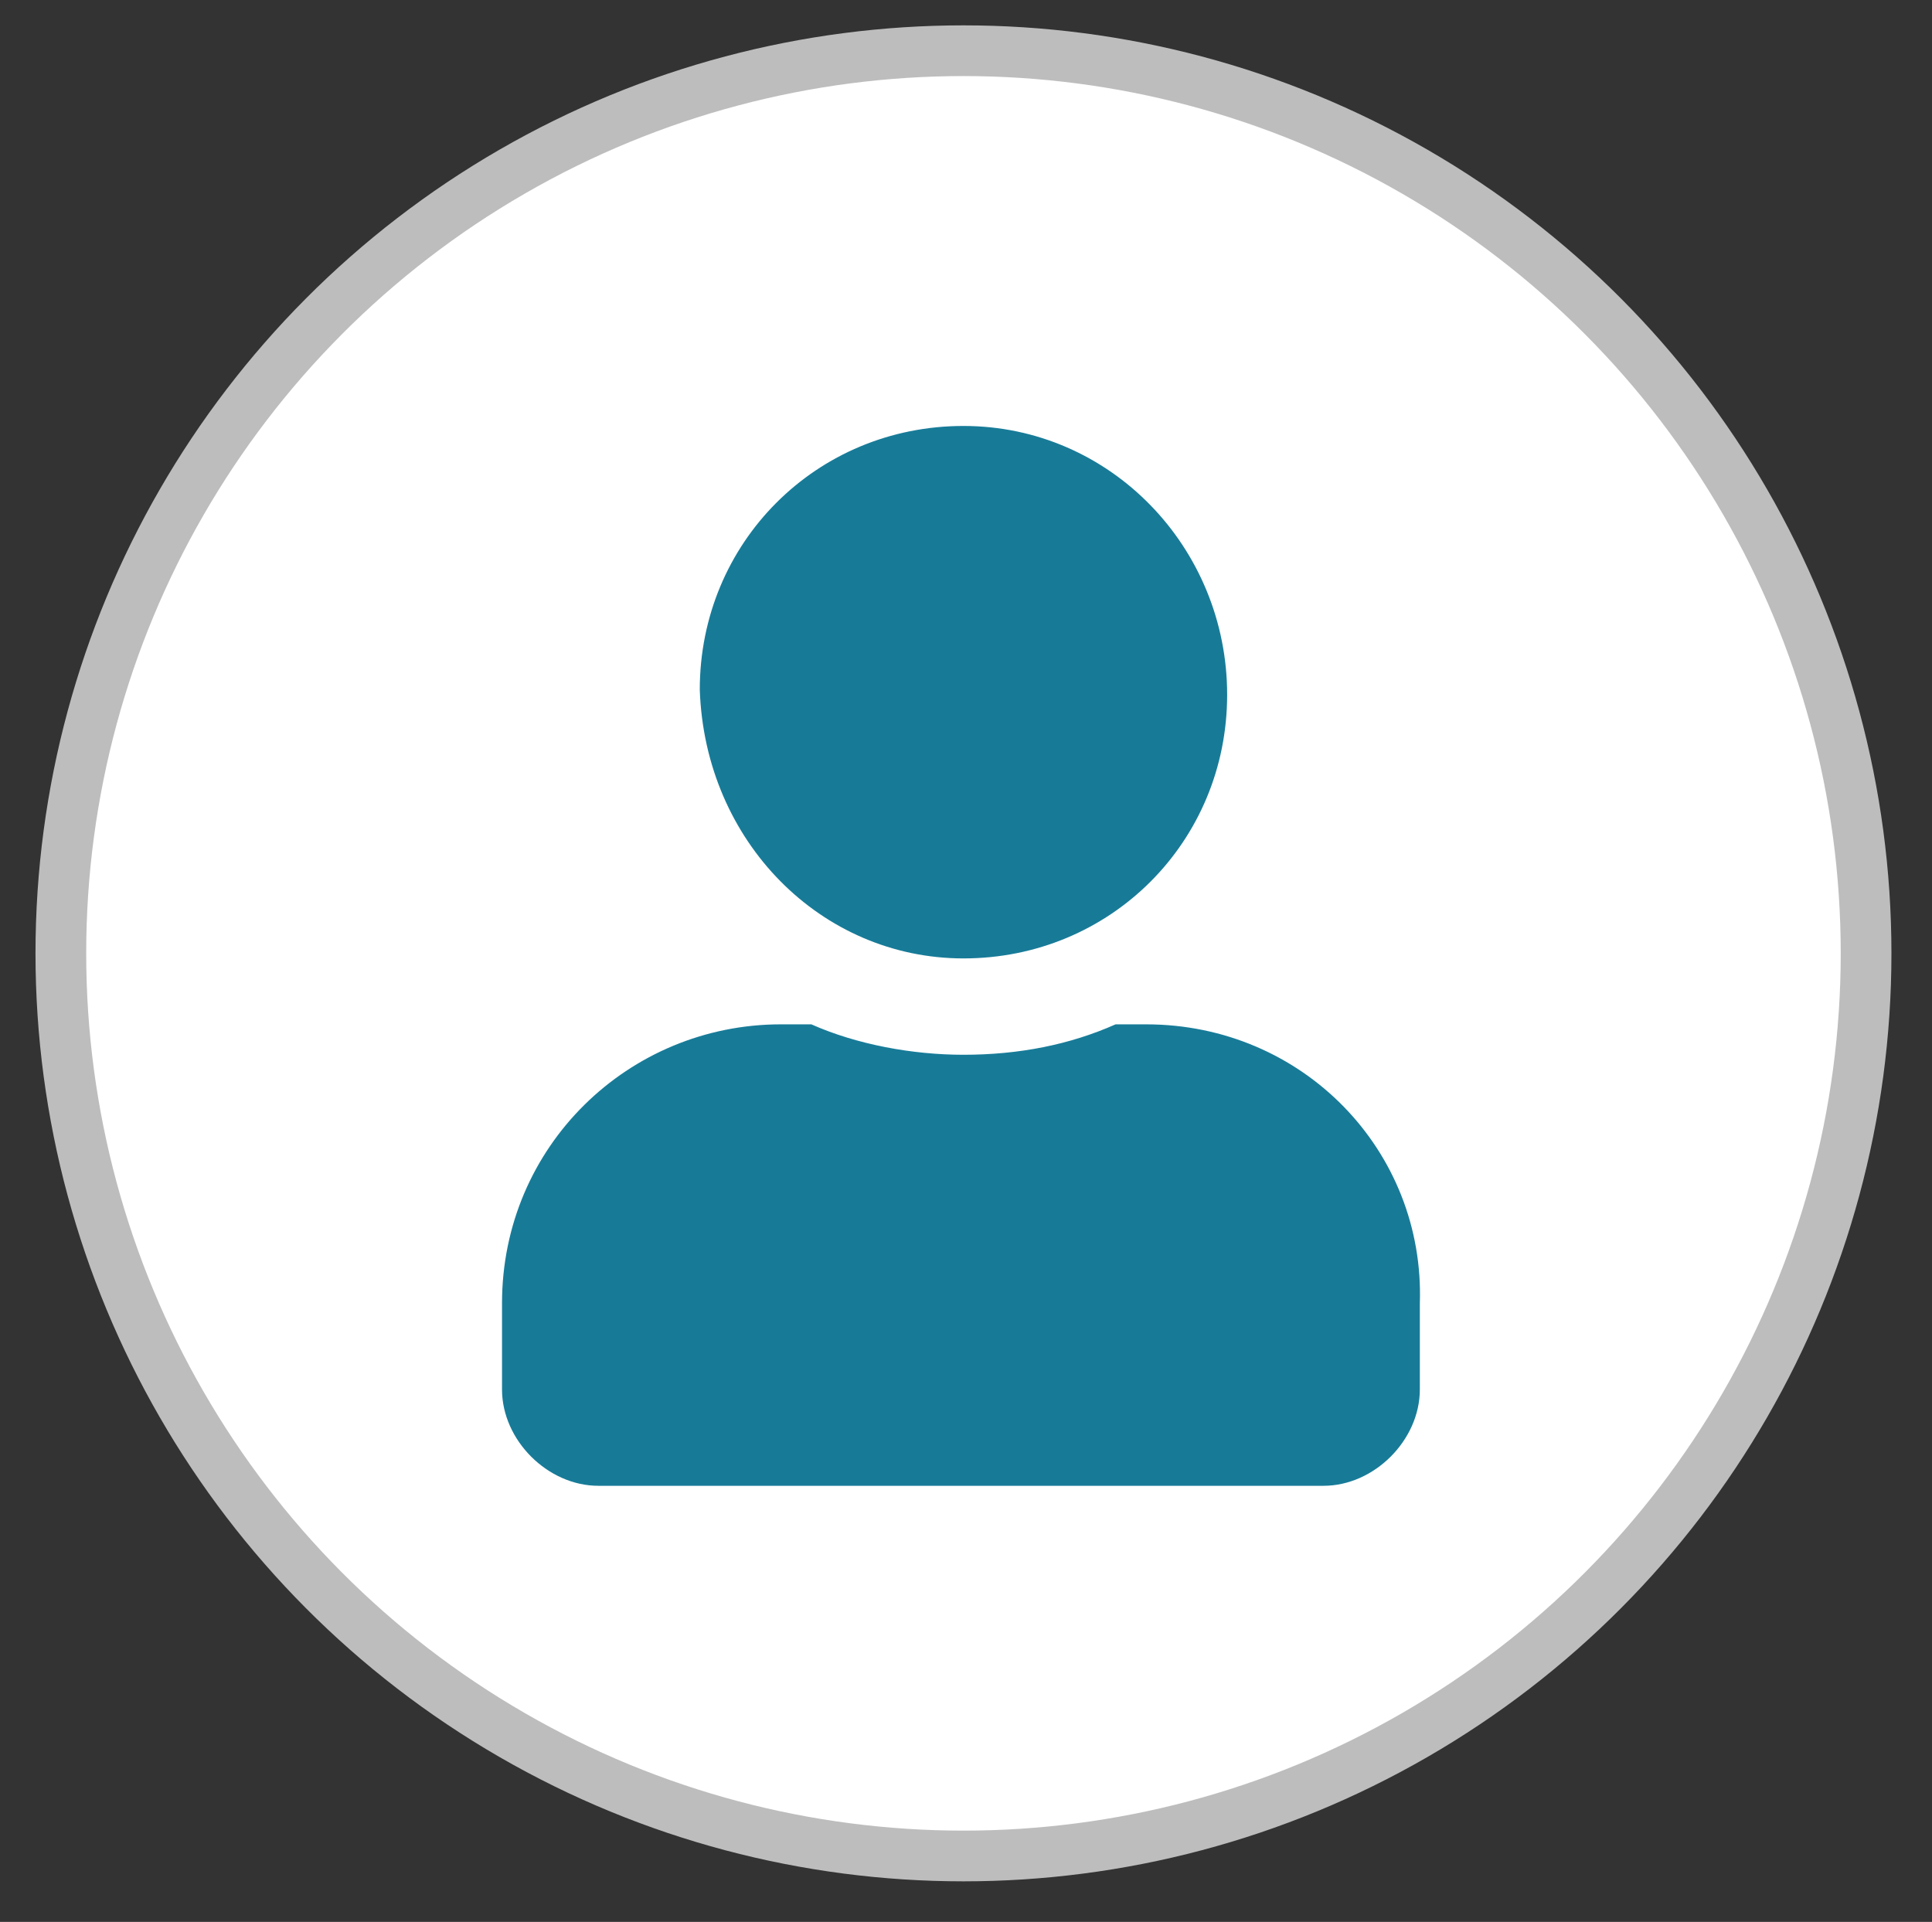
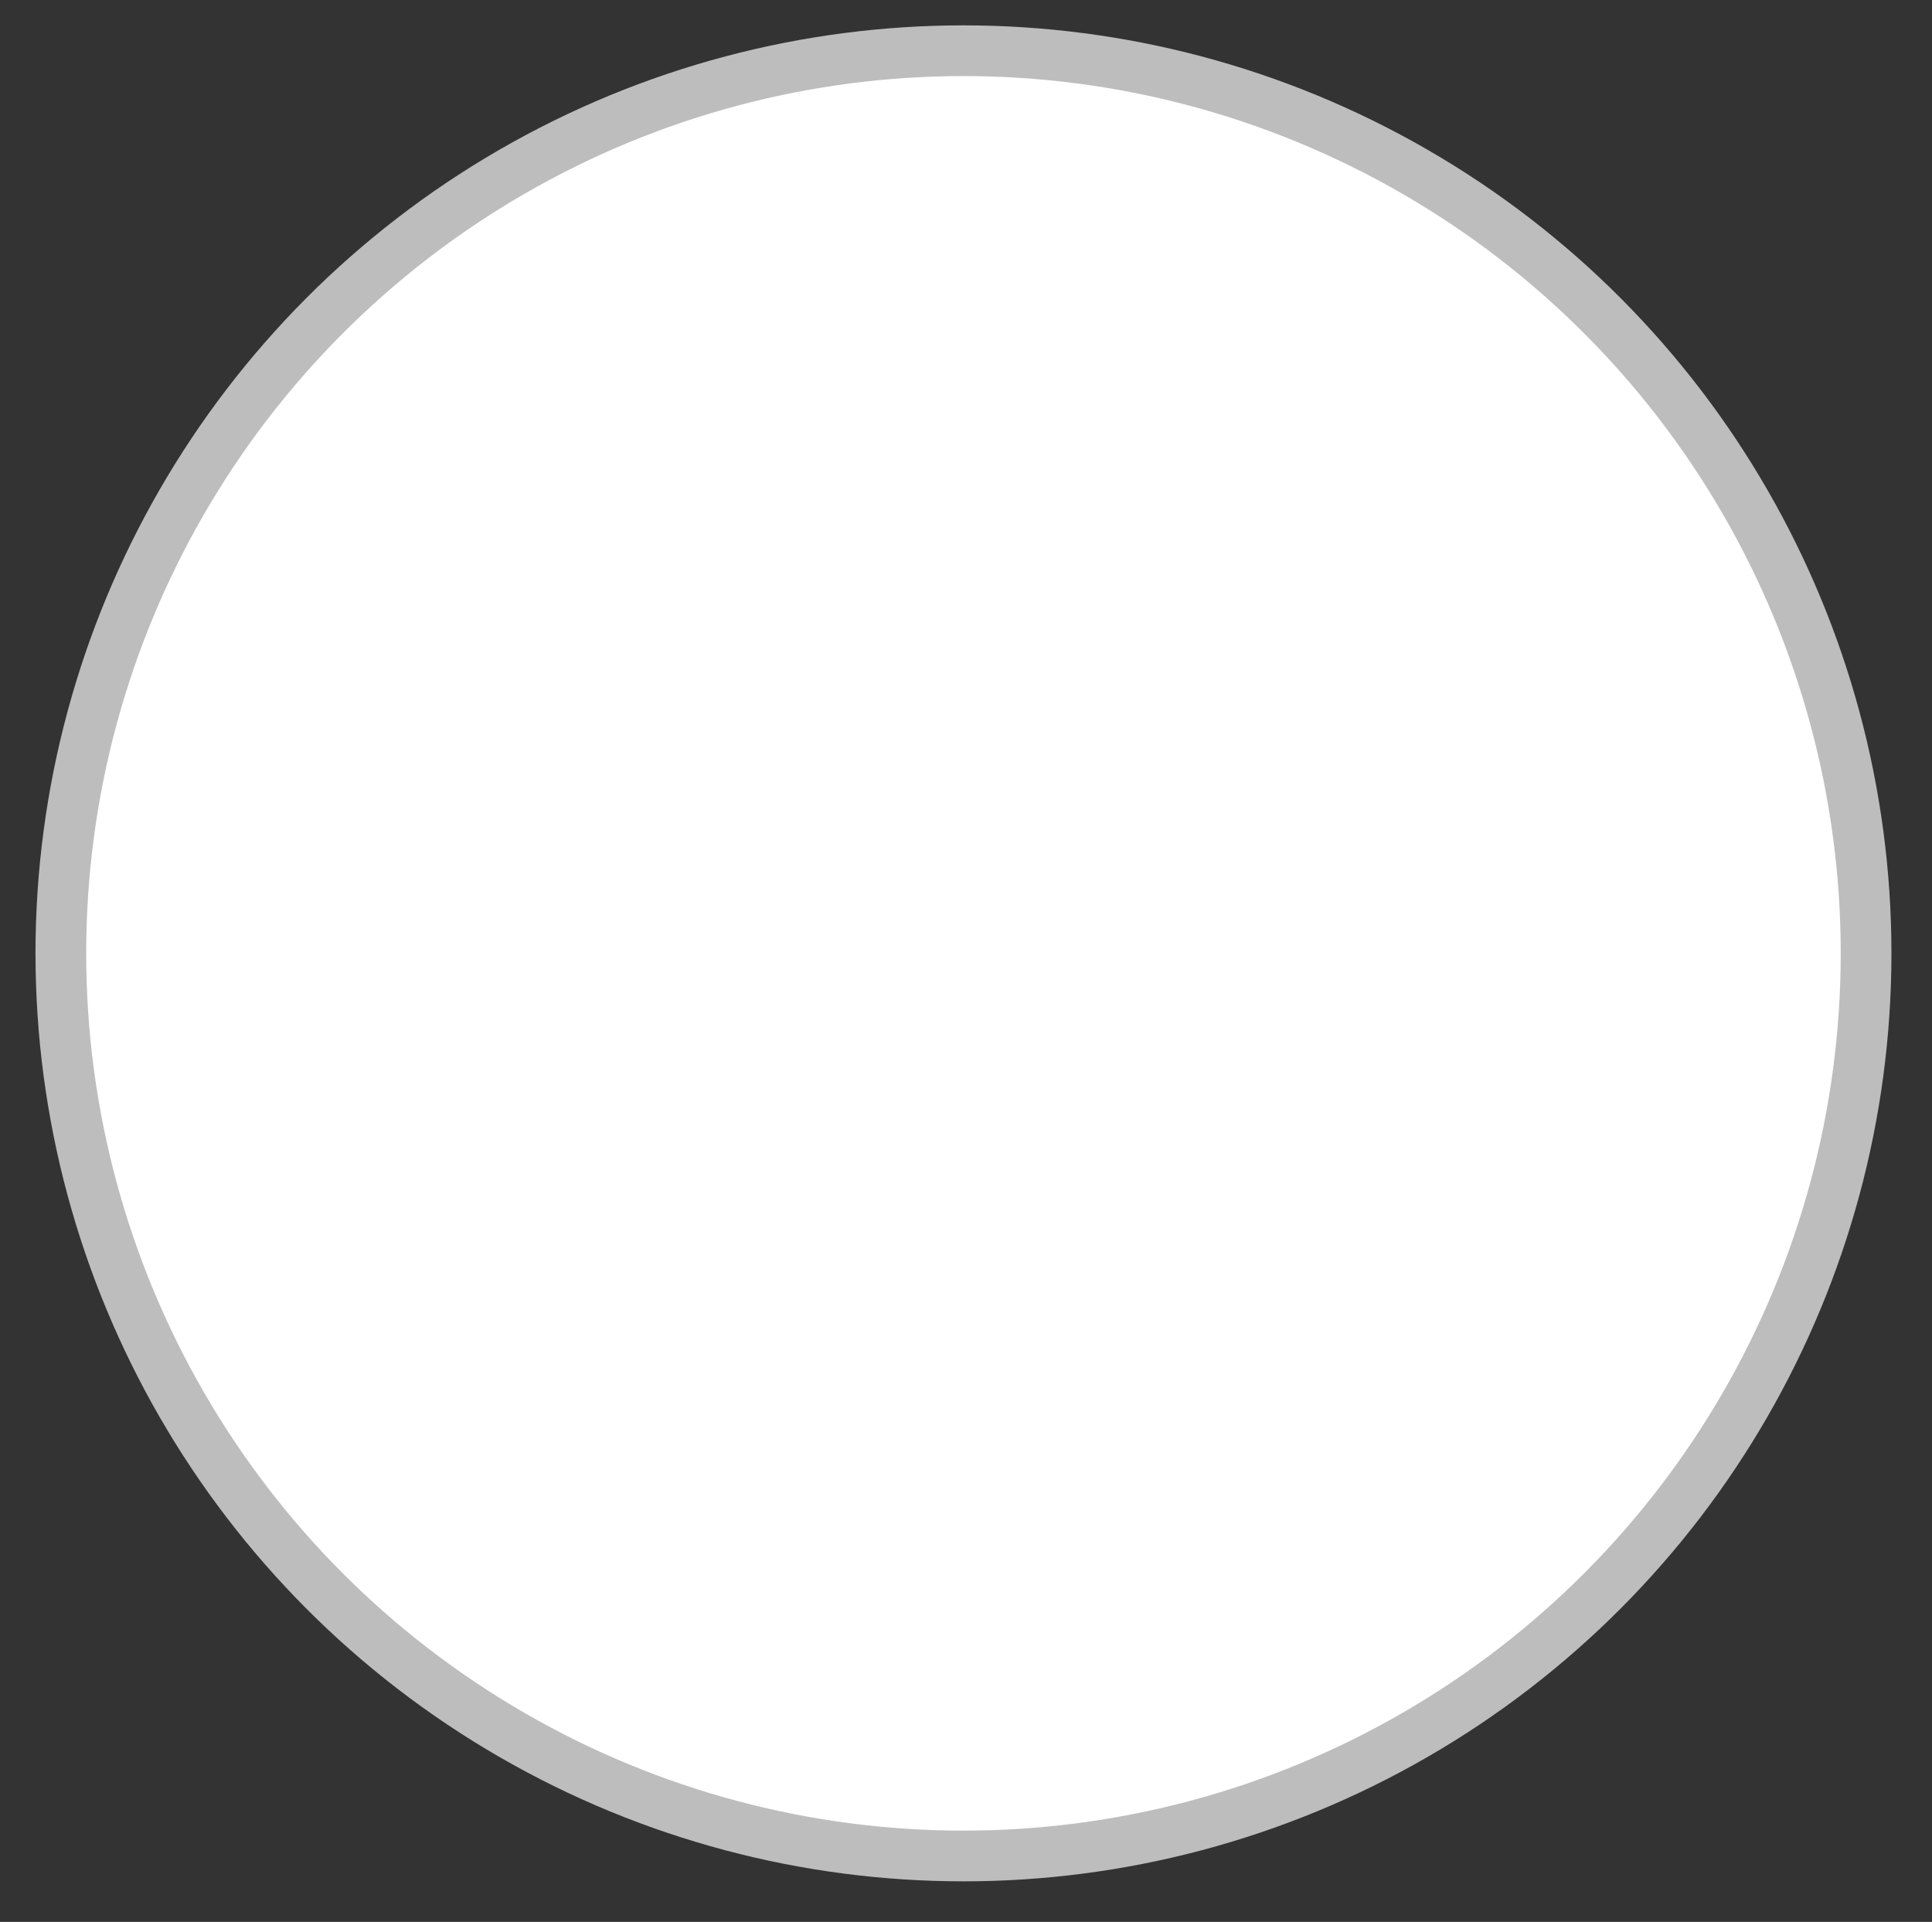
<svg xmlns="http://www.w3.org/2000/svg" version="1.1" id="Layer_1" x="0px" y="0px" viewBox="0 0 38.1 37.9" style="enable-background:new 0 0 38.1 37.9;" xml:space="preserve">
  <rect x="0" y="0" width="38.1" height="37.9" fill="#333333" stroke="none" />
  <style type="text/css">
	.st0{fill:#FFFFFF;stroke:#BDBDBD;stroke-miterlimit:10;}
	.st1{display:none;}
	.st2{display:inline;fill:#666666;}
	.st3{fill:#177B98;}
</style>
  <circle class="st0" cx="19" cy="18.8" r="17.8" />
  <g id="Layer_1_1_" class="st1">
    <path class="st2" d="M15.9,17.5h-2.5c-0.4,0-0.8-0.3-0.8-0.8v-2.5c0-0.4,0.3-0.8,0.8-0.8h2.5c0.4,0,0.8,0.3,0.8,0.8v2.5   C16.7,17.1,16.3,17.5,15.9,17.5z M22.7,16.7v-2.5c0-0.4-0.3-0.8-0.8-0.8h-2.5c-0.4,0-0.8,0.3-0.8,0.8v2.5c0,0.4,0.3,0.8,0.8,0.8   h2.5C22.4,17.5,22.7,17.1,22.7,16.7z M28.8,16.7v-2.5c0-0.4-0.3-0.8-0.8-0.8h-2.5c-0.4,0-0.8,0.3-0.8,0.8v2.5   c0,0.4,0.3,0.8,0.8,0.8H28C28.5,17.5,28.8,17.1,28.8,16.7z M22.7,22.8v-2.5c0-0.4-0.3-0.8-0.8-0.8h-2.5c-0.4,0-0.8,0.3-0.8,0.8v2.5   c0,0.4,0.3,0.8,0.8,0.8h2.5C22.4,23.5,22.7,23.2,22.7,22.8z M16.7,22.8v-2.5c0-0.4-0.3-0.8-0.8-0.8h-2.5c-0.4,0-0.8,0.3-0.8,0.8   v2.5c0,0.4,0.3,0.8,0.8,0.8h2.5C16.3,23.5,16.7,23.2,16.7,22.8z M28.8,22.8v-2.5c0-0.4-0.3-0.8-0.8-0.8h-2.5   c-0.4,0-0.8,0.3-0.8,0.8v2.5c0,0.4,0.3,0.8,0.8,0.8H28C28.5,23.5,28.8,23.2,28.8,22.8z M34.9,6.3v22.3c0,1.7-1.4,3-3,3H9.6   c-1.7,0-3-1.4-3-3V6.3c0-1.7,1.4-3,3-3h3V0c0-0.4,0.3-0.8,0.8-0.8h2.5c0.4,0,0.8,0.3,0.8,0.8v3.3h8V0c0-0.4,0.3-0.8,0.8-0.8H28   c0.4,0,0.8,0.3,0.8,0.8v3.3h3C33.5,3.3,34.9,4.6,34.9,6.3z M31.8,28.2V9.4H9.6v18.9c0,0.2,0.2,0.4,0.4,0.4h21.5   C31.7,28.6,31.8,28.4,31.8,28.2z" />
  </g>
  <g id="Layer_2_1_" class="st1">
    <path class="st2" d="M20.7,0.4c-8.3,0-15,6.7-15,15s6.7,15,15,15s15-6.7,15-15S29,0.4,20.7,0.4z M20.7,27.5   c-6.7,0-12.1-5.4-12.1-12.1S14,3.3,20.7,3.3s12.1,5.4,12.1,12.1S27.4,27.5,20.7,27.5z M24.4,21.2l-5.1-3.7   c-0.2-0.1-0.3-0.4-0.3-0.6v-10c0-0.4,0.3-0.7,0.7-0.7h2c0.4,0,0.7,0.3,0.7,0.7v8.6l4,2.9c0.3,0.2,0.4,0.7,0.2,1L25.5,21   C25.2,21.3,24.8,21.4,24.4,21.2L24.4,21.2z" />
  </g>
  <g id="Layer_3" class="st1">
    <path class="st2" d="M17.5,19.2L17.5,19.2c0-0.8,0.1-0.4-4.3-9.1c-0.9-1.8-3.4-1.8-4.3,0c-4.3,8.7-4.2,8.3-4.2,9.1l0,0   c0,2.2,2.9,4,6.4,4S17.5,21.4,17.5,19.2z M11.1,11.2l3.6,7.2H7.5L11.1,11.2z M36.7,19.2c0-0.8,0.1-0.4-4.3-9.1   c-0.9-1.8-3.4-1.8-4.3,0c-4.4,8.7-4.3,8.3-4.3,9.1l0,0c0,2.2,2.9,4,6.4,4C33.8,23.2,36.7,21.4,36.7,19.2L36.7,19.2z M26.7,18.4   l3.6-7.2l3.6,7.2H26.7z M31.1,24.8h-8.8V10.1c1.2-0.5,2.1-1.6,2.3-2.9h6.5c0.4,0,0.8-0.4,0.8-0.8V4.8c0-0.4-0.4-0.8-0.8-0.8h-7.2   c-0.7-1-1.9-1.6-3.2-1.6c-1.3,0-2.5,0.6-3.2,1.6h-7.2C9.9,4,9.5,4.4,9.5,4.8v1.6c0,0.4,0.4,0.8,0.8,0.8h6.5   c0.3,1.3,1.1,2.3,2.3,2.9v14.7h-8.8c-0.4,0-0.8,0.4-0.8,0.8v1.6c0,0.4,0.4,0.8,0.8,0.8h20.8c0.4,0,0.8-0.4,0.8-0.8v-1.6   C31.9,25.2,31.5,24.8,31.1,24.8z" />
  </g>
  <g id="Layer_4" class="st1">
    <path class="st2" d="M20.7,30.9c-0.9,0-1.7-0.4-2.2-1.2l0,0c-1.4-2.1-2.6-3.8-3.7-5.3c-4.9-6.9-6.1-8.6-6.1-12.5   c0-3.2,1.2-6.2,3.5-8.5s5.3-3.5,8.5-3.5s6.2,1.2,8.5,3.5c2.3,2.2,3.5,5.3,3.5,8.5c0,4-1.2,5.6-6.1,12.6c-1.1,1.5-2.3,3.2-3.7,5.3   C22.4,30.5,21.6,30.9,20.7,30.9z M20.7,2.6c-5.1,0-9.2,4.1-9.2,9.2c0,3.1,0.9,4.3,5.6,11c1.1,1.5,2.2,3.2,3.7,5.3   c1.4-2.1,2.6-3.8,3.7-5.3c4.7-6.7,5.6-7.9,5.6-11C29.9,6.8,25.8,2.6,20.7,2.6z M20.7,17.7c-3.2,0-5.8-2.6-5.8-5.8s2.6-5.8,5.8-5.8   s5.8,2.6,5.8,5.8S23.9,17.7,20.7,17.7z M20.7,8.8c-1.7,0-3,1.4-3,3s1.4,3,3,3c1.7,0,3-1.4,3-3S22.4,8.8,20.7,8.8z" />
  </g>
  <g id="Layer_5" class="st1">
    <path class="st2" d="M13.3,15.4c3.6,0,6.5-2.9,6.5-6.5s-2.9-6.5-6.5-6.5s-6.5,3-6.5,6.5S9.7,15.4,13.3,15.4z M17.7,17.2h-0.5   c-1.2,0.6-2.5,0.9-4,0.9c-1.4,0-2.8-0.3-4-0.9H8.9c-3.7,0-6.7,3-6.7,6.7v1.7c0,1.5,1.2,2.8,2.8,2.8h16.6c1.5,0,2.8-1.2,2.8-2.8   v-1.7C24.4,20.2,21.4,17.2,17.7,17.2z M29.9,15.4c3.1,0,5.5-2.5,5.5-5.5s-2.5-5.5-5.5-5.5c-3.1,0-5.5,2.5-5.5,5.5   S26.9,15.4,29.9,15.4z M32.7,17.2h-0.2c-0.8,0.3-1.7,0.5-2.6,0.5s-1.8-0.2-2.6-0.5h-0.2c-1.2,0-2.3,0.3-3.2,0.9   c1.4,1.5,2.3,3.5,2.3,5.8v2.2c0,0.1,0,0.2,0,0.4h10.2c1.5,0,2.8-1.2,2.8-2.8C39.2,20.1,36.3,17.2,32.7,17.2z" />
  </g>
  <g id="Layer_6">
-     <path class="st3" d="M19,18.9c2.9,0,5.2-2.3,5.2-5.2S21.9,8.4,19,8.4s-5.2,2.3-5.2,5.2C13.9,16.6,16.2,18.9,19,18.9z M22.6,20.2H22   c-0.9,0.4-1.9,0.6-3,0.6c-1,0-2.1-0.2-3-0.6h-0.6c-3,0-5.5,2.4-5.5,5.5v1.7c0,1,0.9,1.9,1.9,1.9h14.3c1,0,1.9-0.9,1.9-1.9v-1.7   C28.1,22.7,25.7,20.2,22.6,20.2z" />
-   </g>
+     </g>
</svg>